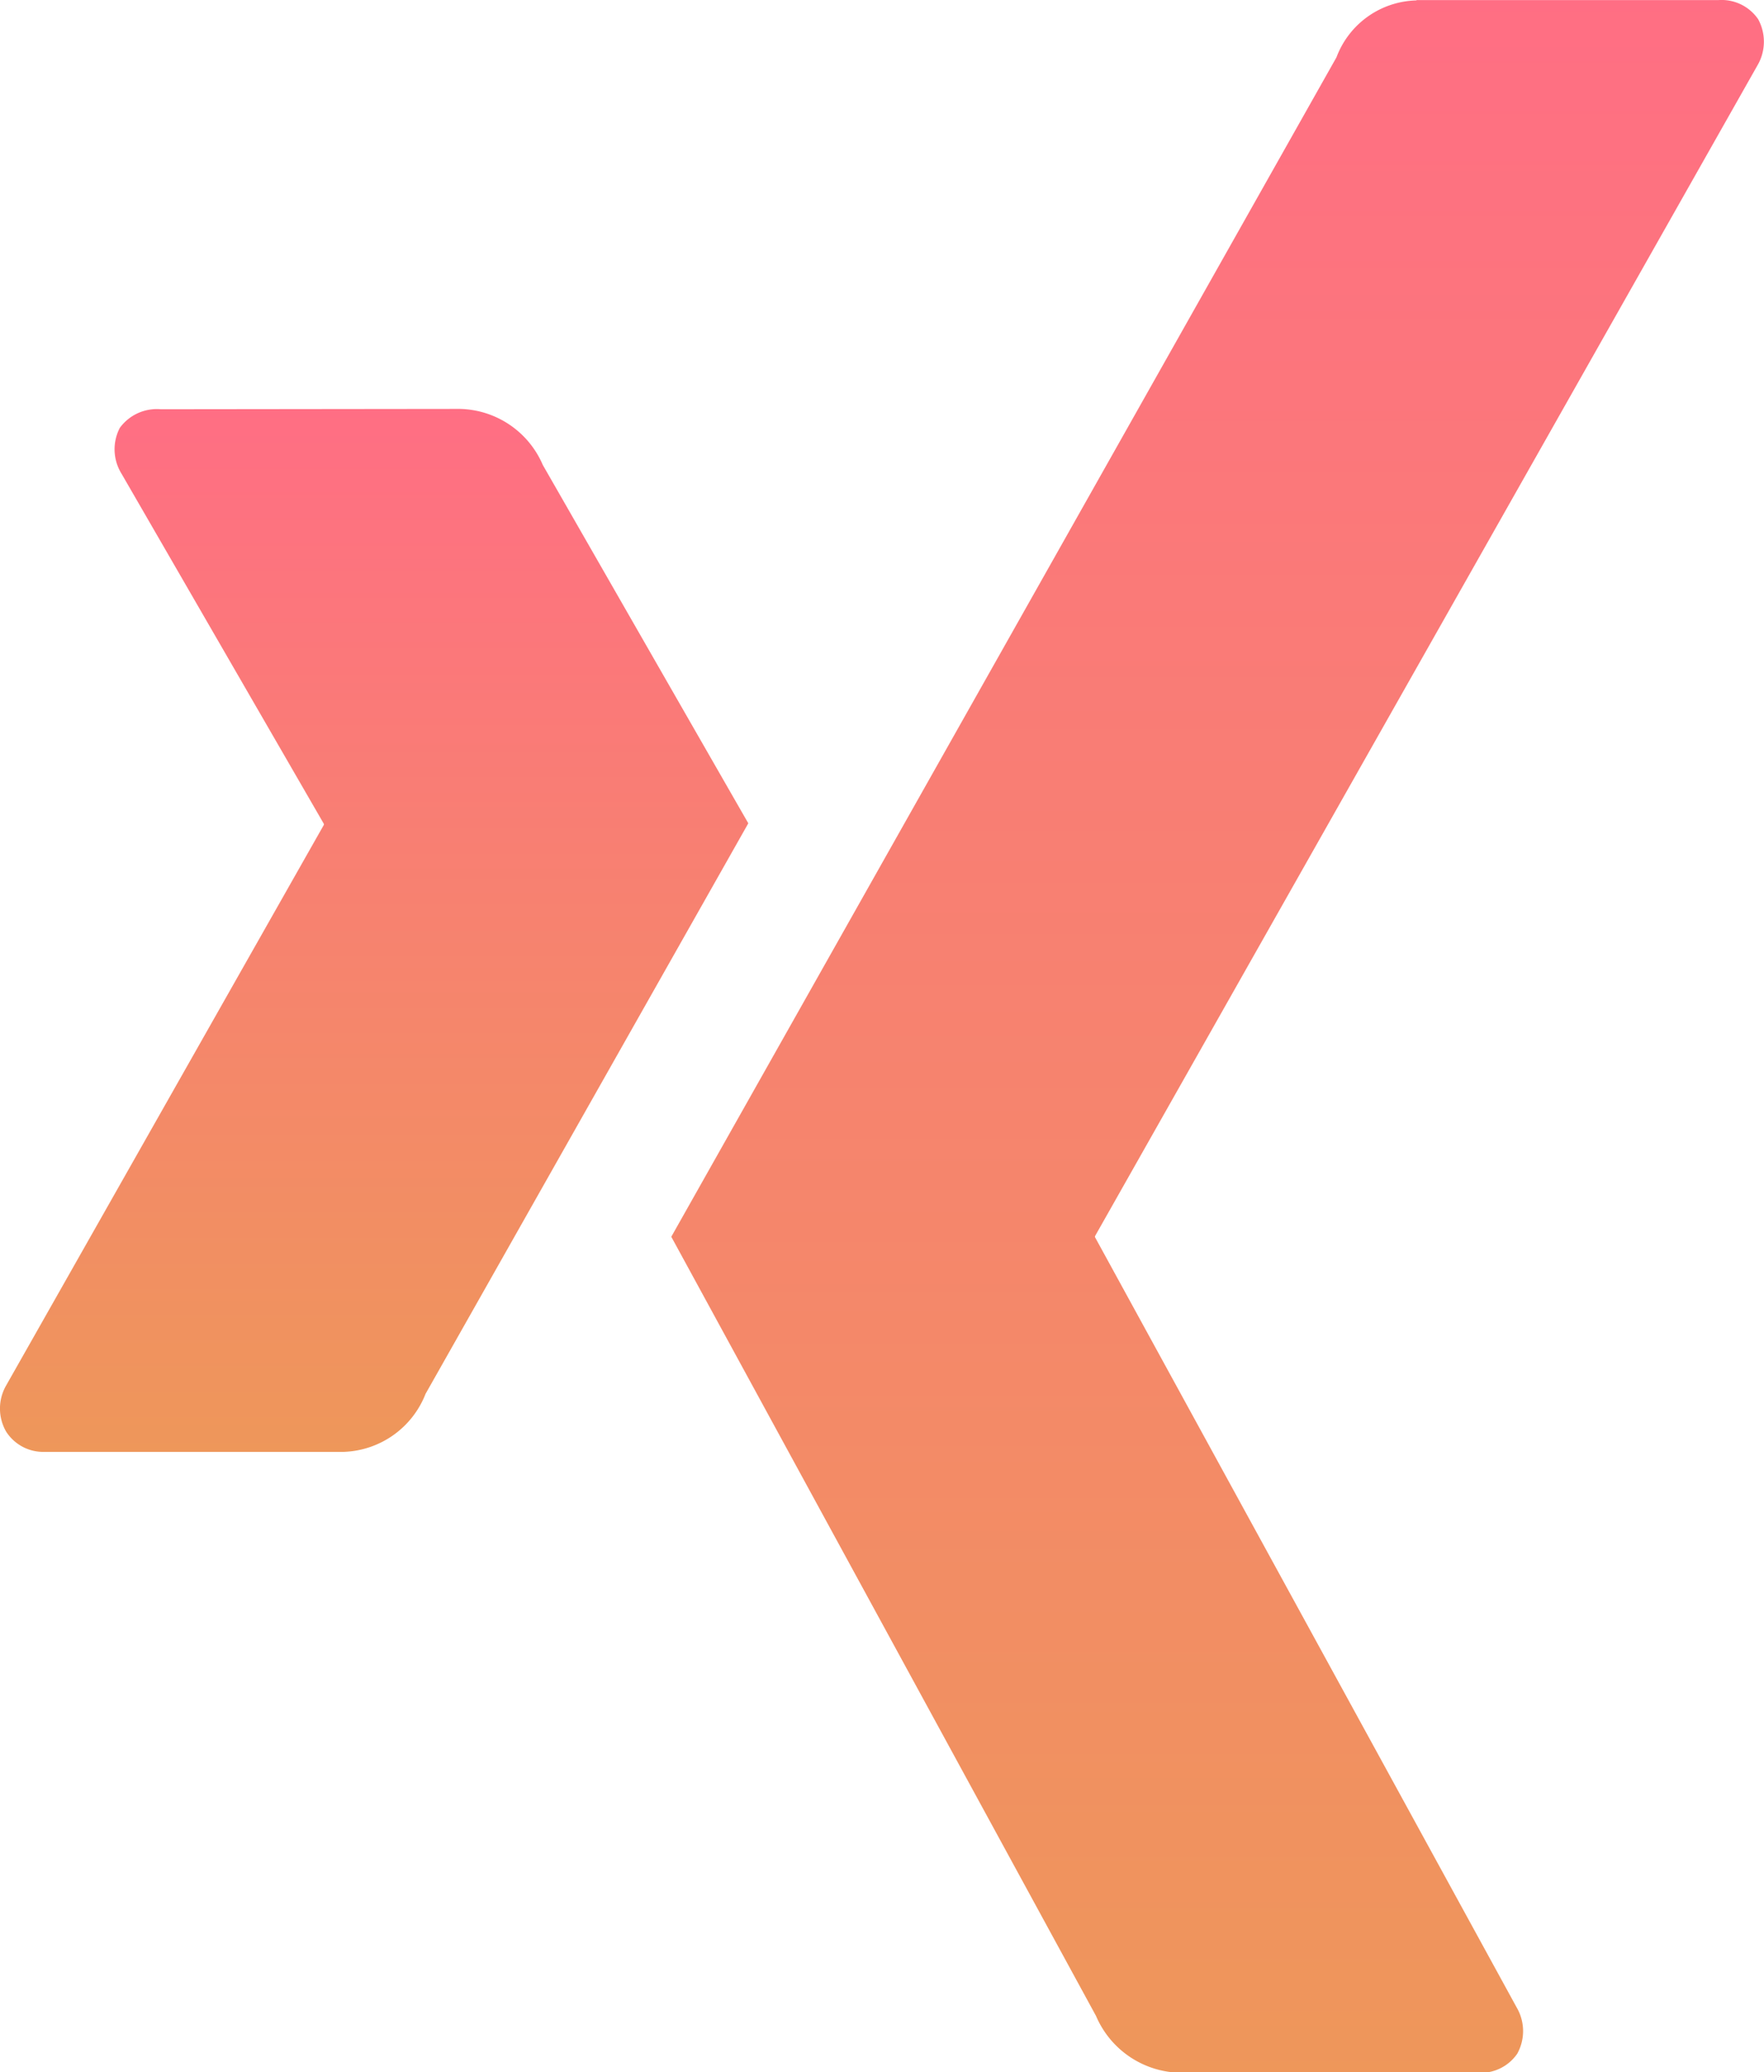
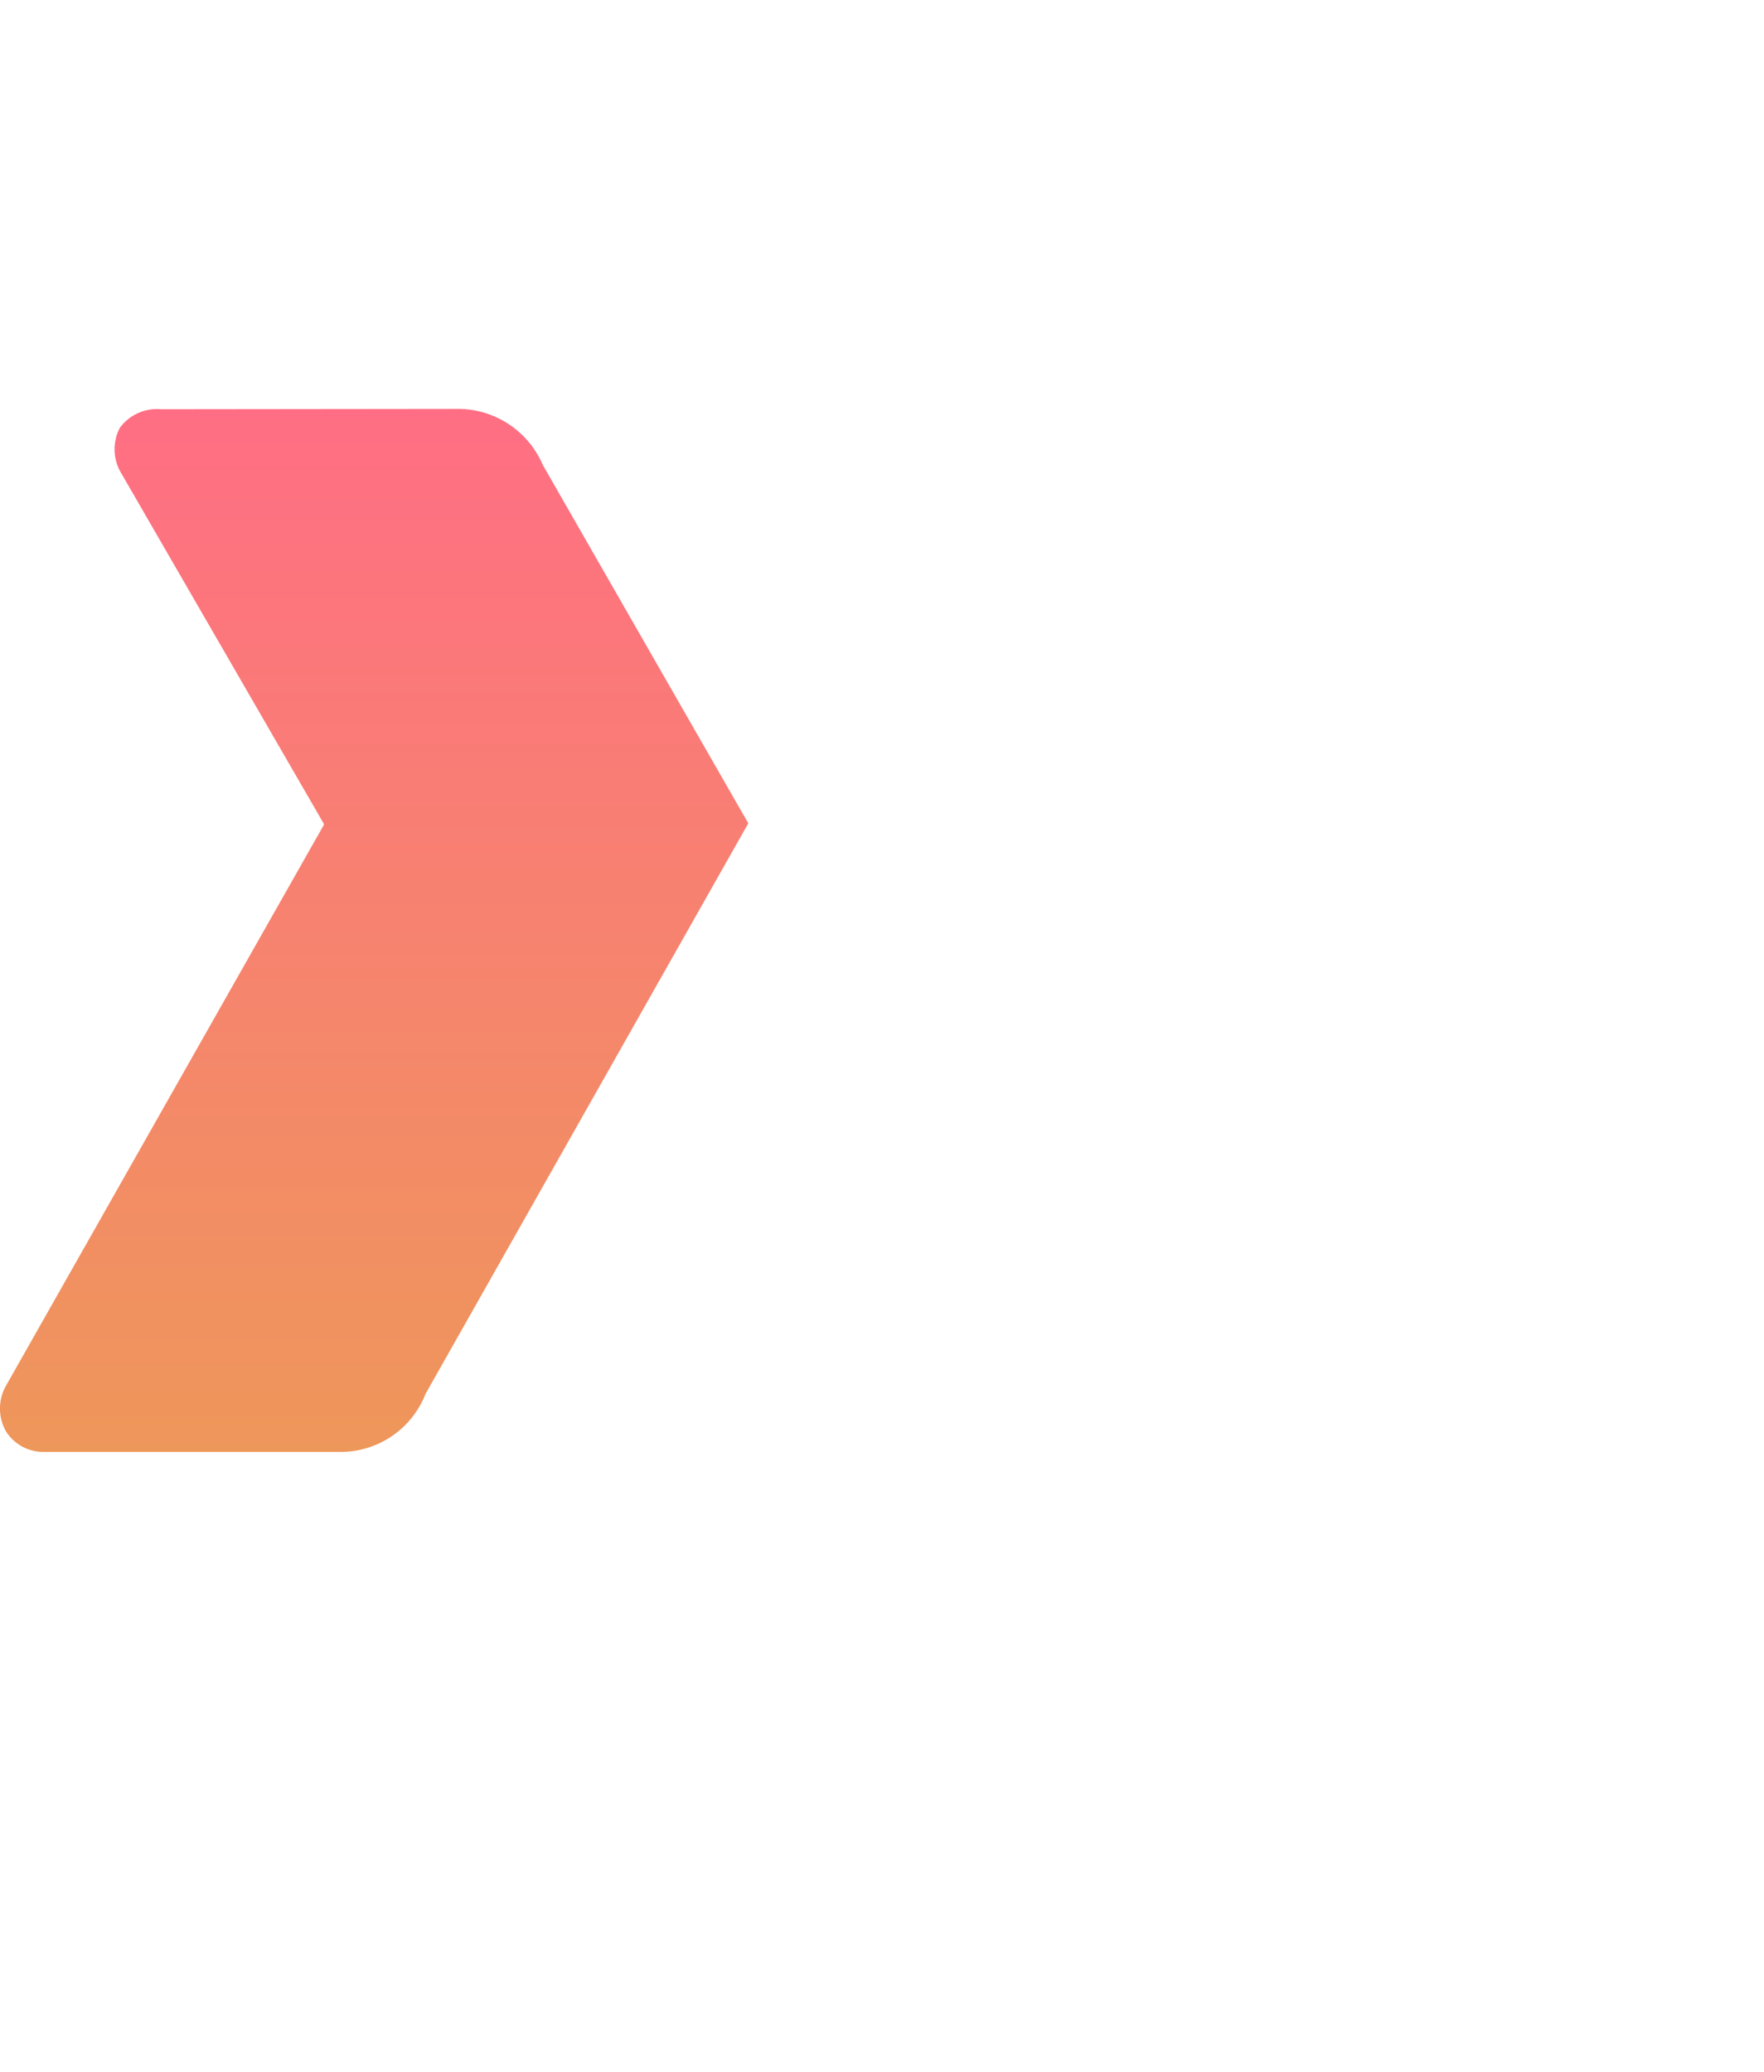
<svg xmlns="http://www.w3.org/2000/svg" width="21.277" height="25" viewBox="0 0 21.277 25">
  <defs>
    <linearGradient id="linear-gradient" x1="0.5" x2="0.5" y2="1" gradientUnits="objectBoundingBox">
      <stop offset="0" stop-color="#ff6e84" />
      <stop offset="1" stop-color="#ee975a" />
    </linearGradient>
  </defs>
  <g id="Gruppe_79" data-name="Gruppe 79" transform="translate(-1054 -10237)">
    <g id="Gruppe_78" data-name="Gruppe 78" transform="translate(1054 10237)">
      <path id="Pfad_63" data-name="Pfad 63" d="M1929.143,132.859a.552.552,0,0,0-.492.225.56.56,0,0,0,.021.553l2.438,4.22a.019.019,0,0,1,0,.02l-3.831,6.761a.558.558,0,0,0,0,.553.531.531,0,0,0,.471.246h3.606a1.1,1.1,0,0,0,.983-.7l3.893-6.883c-.015-.024-2.479-4.323-2.479-4.323a1.114,1.114,0,0,0-1-.676Z" transform="translate(-1927.206 -127.922)" fill="url(#linear-gradient)" />
-       <path id="Pfad_64" data-name="Pfad 64" d="M2154.063,0a1.057,1.057,0,0,0-.965.687l-8.023,14.228,5.123,9.4A1.127,1.127,0,0,0,2151.2,25h3.6a.533.533,0,0,0,.479-.23.564.564,0,0,0-.007-.557l-5.083-9.287a.021.021,0,0,1,0-.024L2158.177.782a.565.565,0,0,0,.007-.556.535.535,0,0,0-.479-.23h-3.642Z" transform="translate(-2136.978 0.005)" fill="url(#linear-gradient)" />
    </g>
  </g>
</svg>